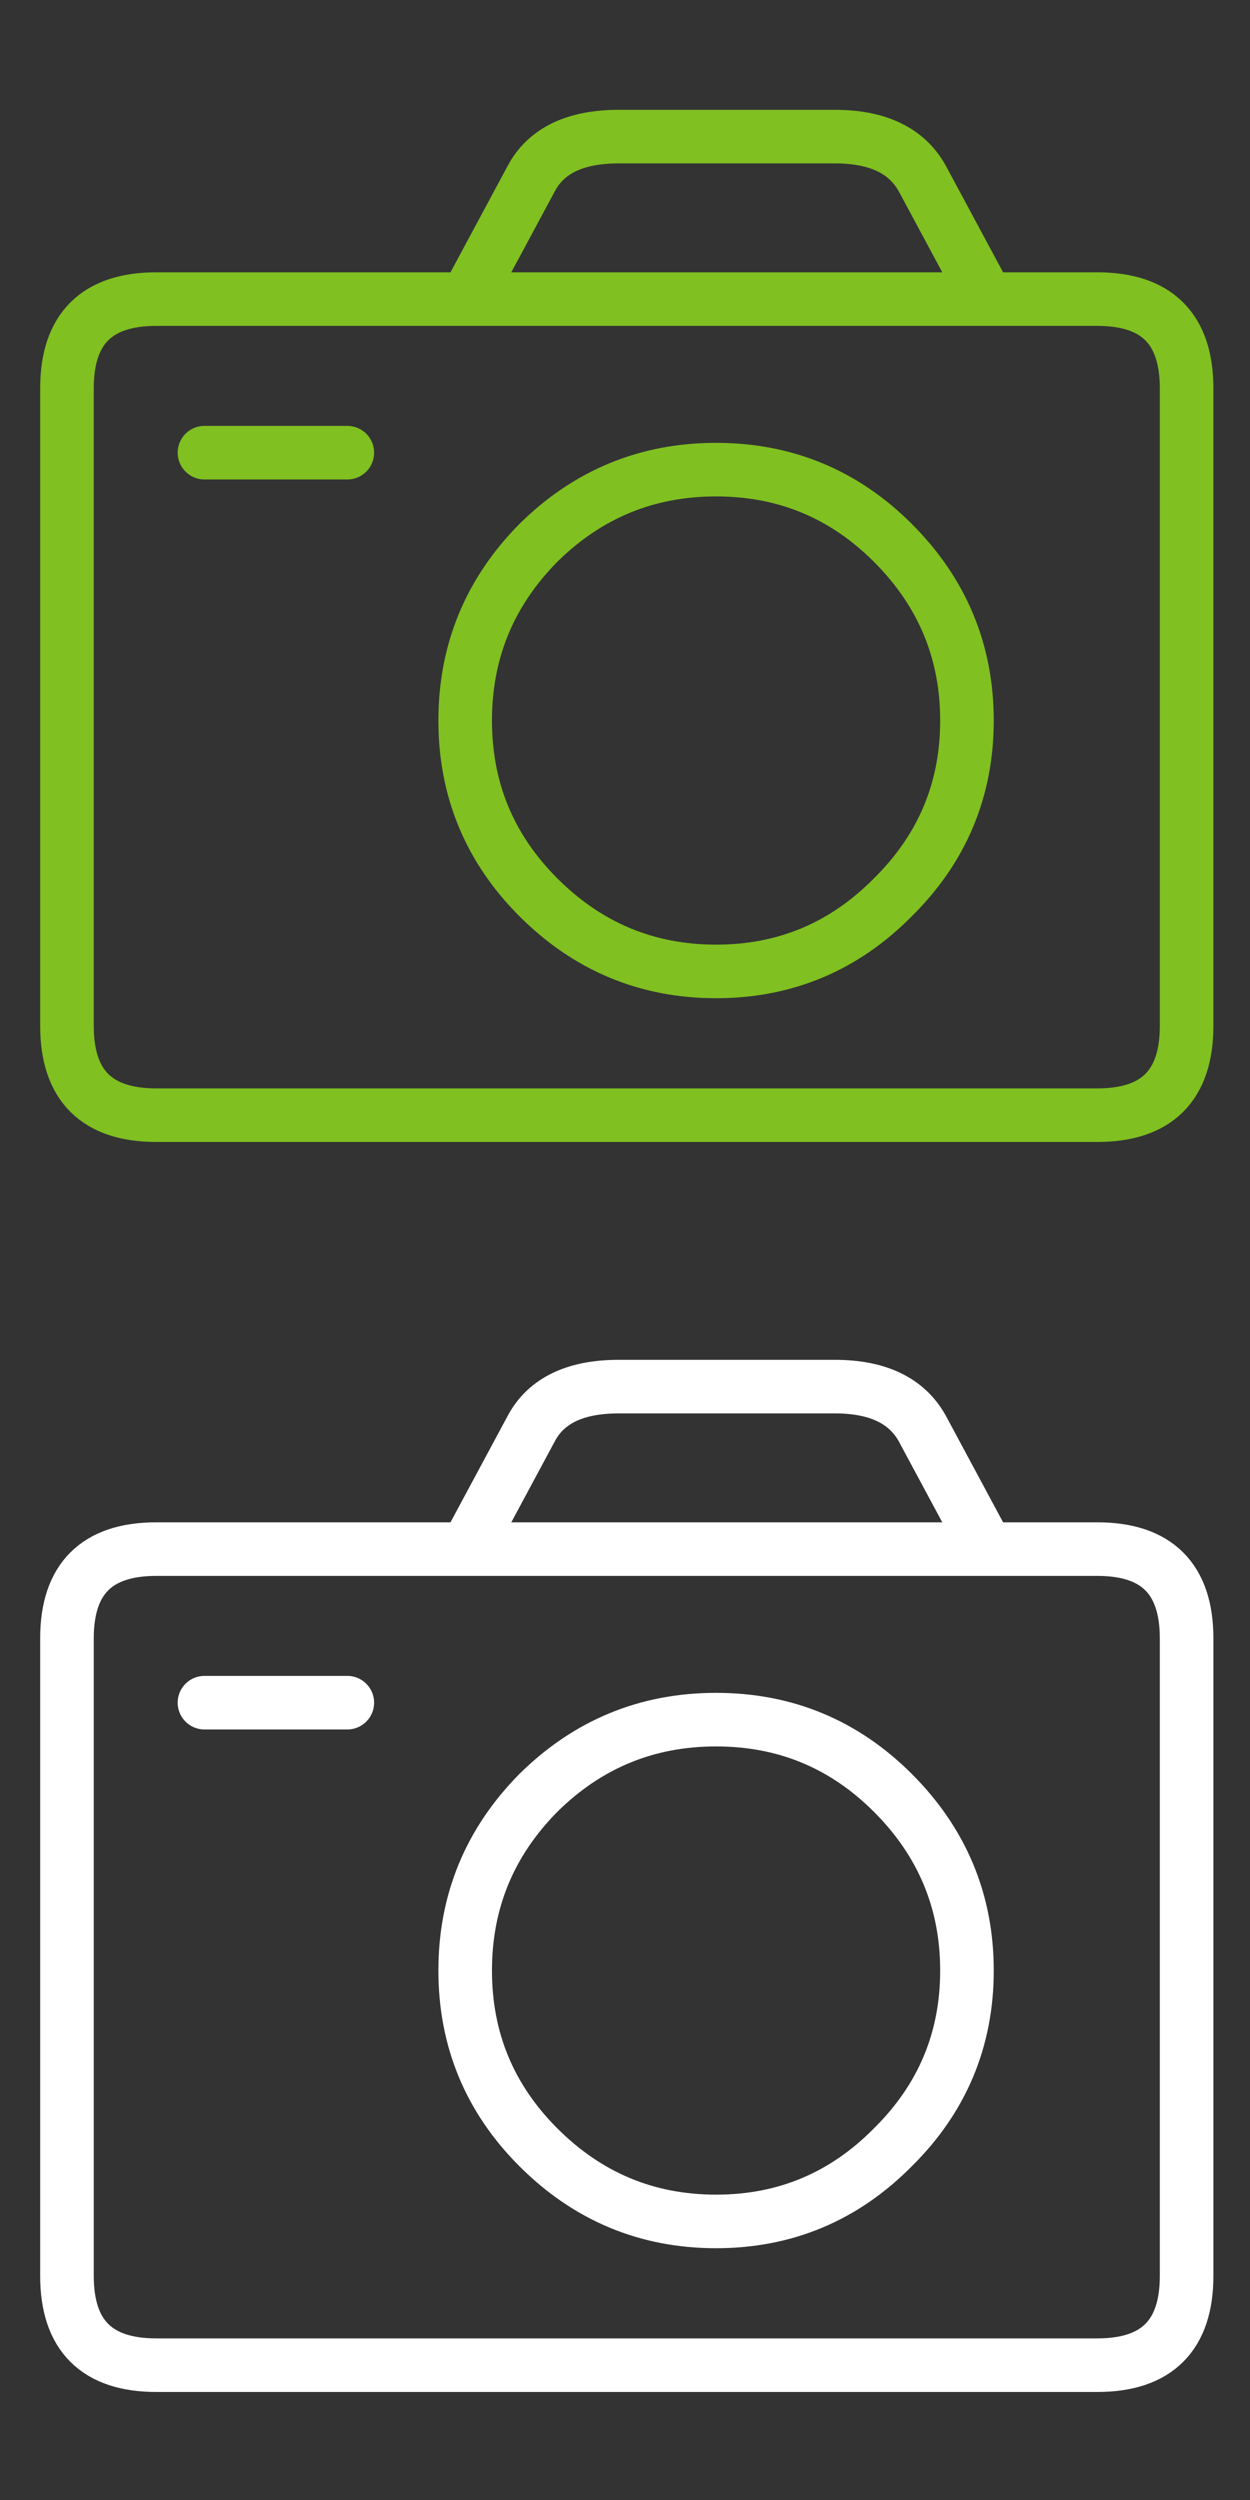
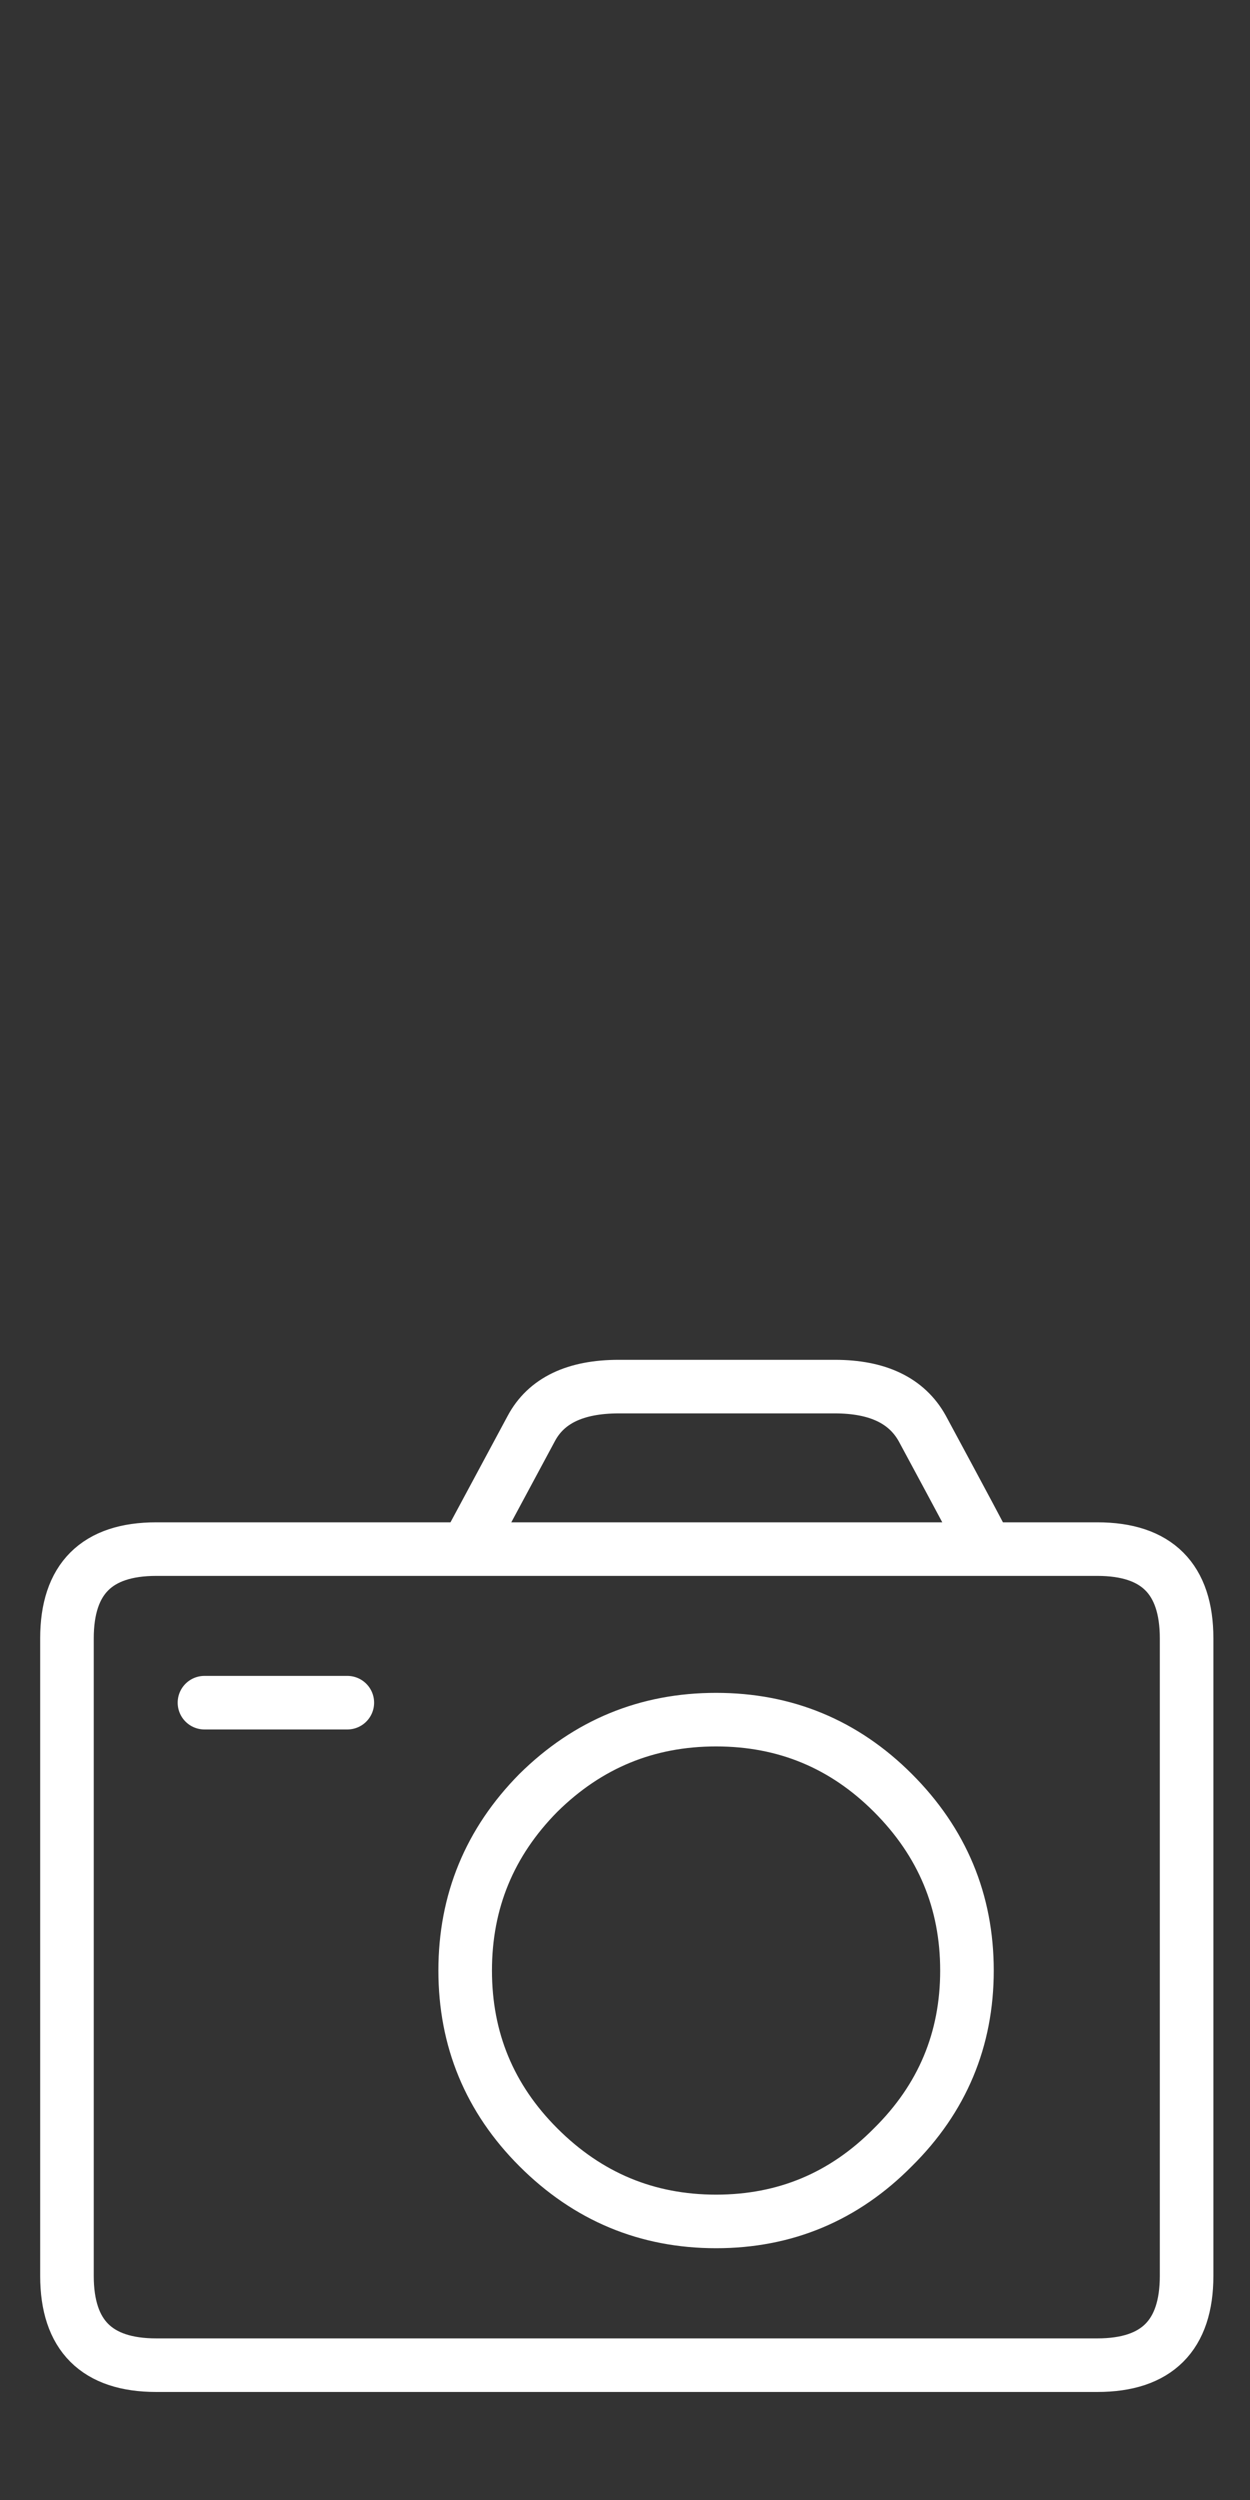
<svg xmlns="http://www.w3.org/2000/svg" xmlns:xlink="http://www.w3.org/1999/xlink" version="1.1" preserveAspectRatio="none" x="0px" y="0px" width="70px" height="140px" viewBox="0 0 70 140">
  <rect x="0" y="0" width="70" height="140" fill="#333333" stroke="none" />
  <defs>
-     <path id="Layer0_0_1_STROKES" stroke="#80C021" stroke-width="3" stroke-linejoin="round" stroke-linecap="round" fill="none" d=" M 54.15 40.35 Q 54.15 46.15 50 50.25 45.9 54.4 40.1 54.4 34.3 54.4 30.15 50.25 26.05 46.15 26.05 40.35 26.05 34.55 30.15 30.4 34.3 26.3 40.1 26.3 45.9 26.3 50 30.4 54.15 34.55 54.15 40.35 Z M 55.25 16.75 L 61.45 16.75 Q 66.45 16.75 66.45 21.75 L 66.45 57.45 Q 66.45 62.45 61.45 62.45 L 8.75 62.45 Q 3.75 62.45 3.75 57.45 L 3.75 21.75 Q 3.75 16.75 8.75 16.75 L 26.15 16.75 Q 26.304 16.412 26.5 16.05 L 29.75 10 Q 31 7.65 34.65 7.65 L 46.75 7.65 Q 50.35 7.65 51.65 10 L 54.9 16.05 Q 55.093 16.412 55.25 16.75 L 26.15 16.75 M 11.45 25.35 L 19.45 25.35" />
-     <path id="Layer0_0_2_STROKES" stroke="#FFFFFF" stroke-width="3" stroke-linejoin="round" stroke-linecap="round" fill="none" d=" M 11.45 95.35 L 19.45 95.35 M 55.25 86.75 L 61.45 86.75 Q 66.45 86.75 66.45 91.75 L 66.45 127.45 Q 66.45 132.45 61.45 132.45 L 8.75 132.45 Q 3.75 132.45 3.75 127.45 L 3.75 91.75 Q 3.75 86.75 8.75 86.75 L 26.15 86.75 Q 26.3 86.4 26.5 86.05 L 29.75 80 Q 31 77.65 34.65 77.65 L 46.75 77.65 Q 50.35 77.65 51.65 80 L 54.9 86.05 Q 55.1 86.4 55.25 86.75 L 26.15 86.75 M 54.15 110.35 Q 54.15 116.15 50 120.25 45.9 124.4 40.1 124.4 34.3 124.4 30.15 120.25 26.05 116.15 26.05 110.35 26.05 104.55 30.15 100.4 34.3 96.3 40.1 96.3 45.9 96.3 50 100.4 54.15 104.55 54.15 110.35 Z" />
+     <path id="Layer0_0_2_STROKES" stroke="#FFFFFF" stroke-width="3" stroke-linejoin="round" stroke-linecap="round" fill="none" d=" M 11.45 95.35 L 19.45 95.35 M 55.25 86.75 L 61.45 86.75 Q 66.45 86.75 66.45 91.75 L 66.45 127.45 Q 66.45 132.45 61.45 132.45 L 8.75 132.45 Q 3.75 132.45 3.75 127.45 L 3.75 91.75 Q 3.75 86.75 8.75 86.75 L 26.15 86.75 Q 26.3 86.4 26.5 86.05 L 29.75 80 Q 31 77.65 34.65 77.65 L 46.75 77.65 Q 50.35 77.65 51.65 80 Q 55.1 86.4 55.25 86.75 L 26.15 86.75 M 54.15 110.35 Q 54.15 116.15 50 120.25 45.9 124.4 40.1 124.4 34.3 124.4 30.15 120.25 26.05 116.15 26.05 110.35 26.05 104.55 30.15 100.4 34.3 96.3 40.1 96.3 45.9 96.3 50 100.4 54.15 104.55 54.15 110.35 Z" />
  </defs>
  <g transform="matrix( 1, 0, 0, 1, 0,0) ">
    <use xlink:href="#Layer0_0_1_STROKES" />
    <use xlink:href="#Layer0_0_2_STROKES" />
  </g>
</svg>